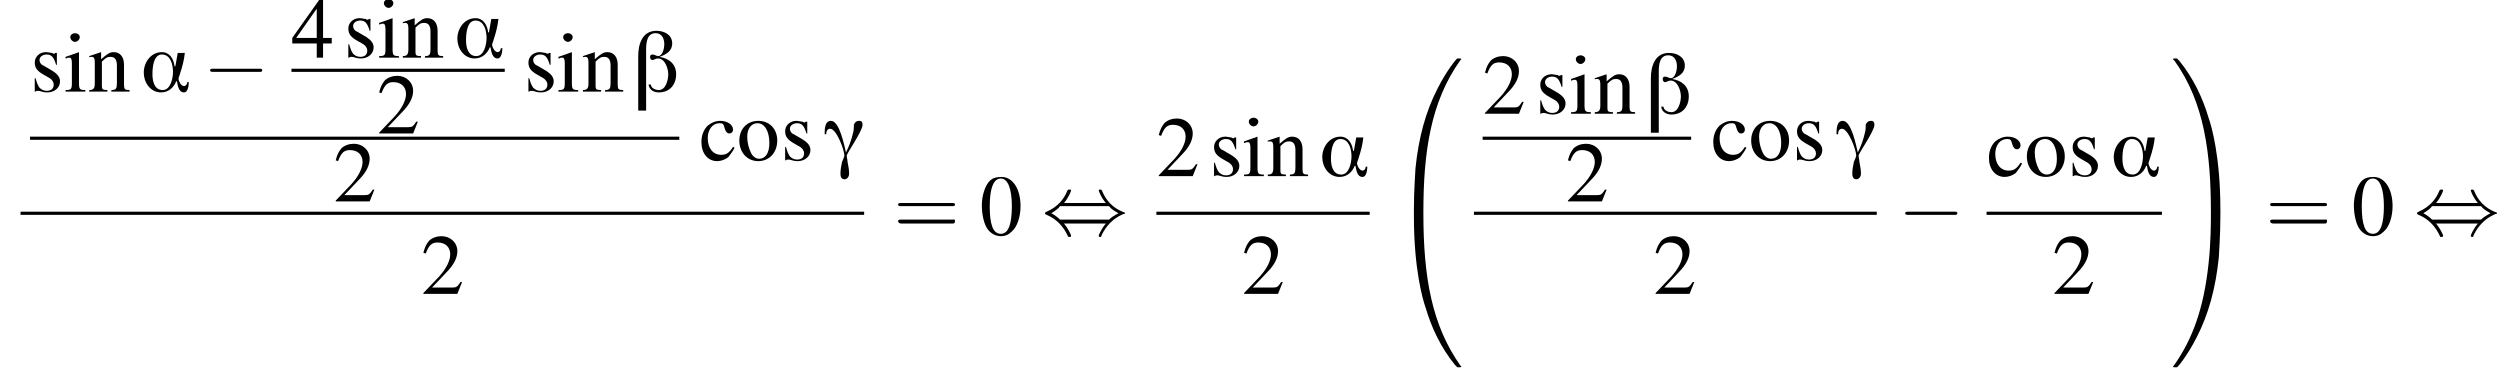
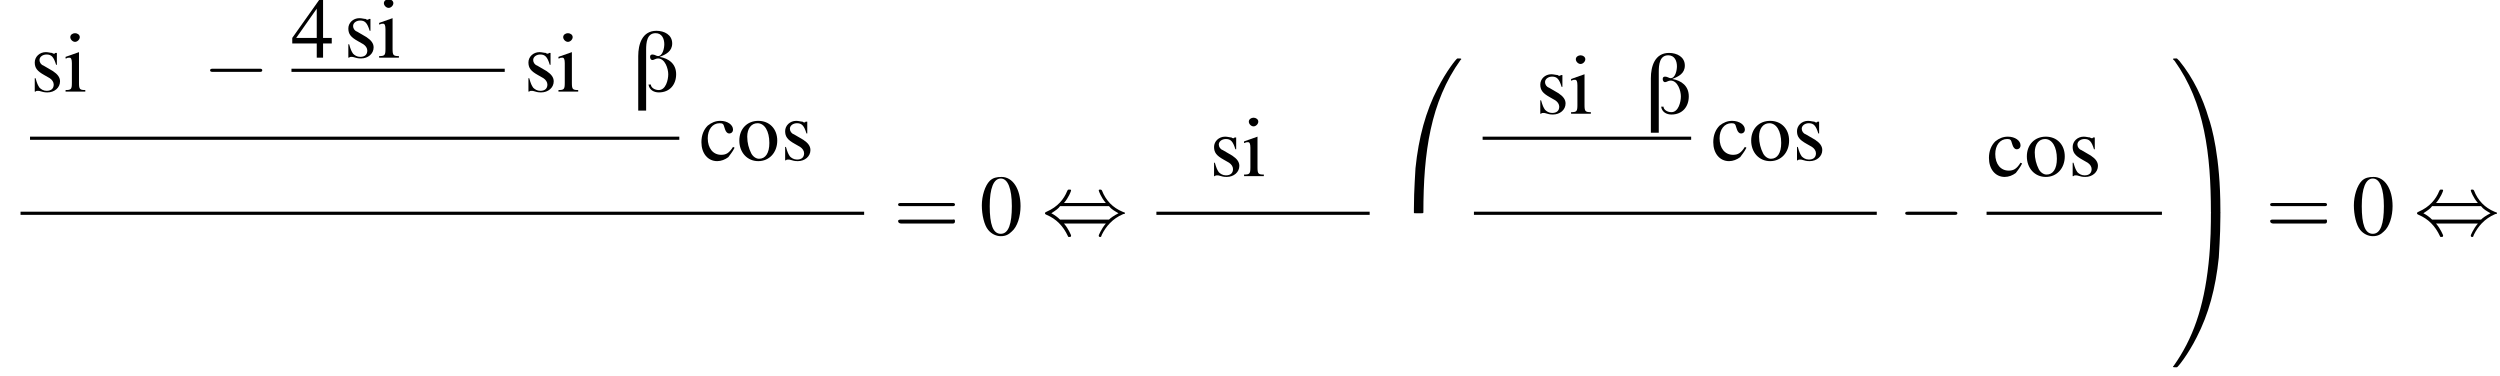
<svg xmlns="http://www.w3.org/2000/svg" xmlns:xlink="http://www.w3.org/1999/xlink" height="47.6pt" version="1.1" viewBox="78.4 80.8 316.5 47.6" width="316.5pt">
  <defs>
-     <path d="M6.1 -1.2H5.9C5.9 -0.9 5.7 -0.7 5.5 -0.7C5.1 -0.7 4.8 -1.4 4.8 -1.6C4.8 -1.8 5 -2.2 5 -2.3C5.3 -3.2 5.5 -4 5.6 -4.9H4.7L4.4 -3.2H4.3C4.2 -4.1 3.7 -5 2.7 -5C1.3 -5 0.4 -3.7 0.4 -2.4C0.4 -1.2 1.2 0.1 2.6 0.1C3.5 0.1 4.2 -0.5 4.5 -1.3H4.6C4.7 -0.8 4.8 0.1 5.5 0.1C6 0.1 6.1 -0.8 6.1 -1.2ZM4.1 -2.5C4.1 -1.7 3.8 -0.2 2.8 -0.2C1.7 -0.2 1.5 -1.4 1.5 -2.2S1.6 -4.7 2.7 -4.7C3.8 -4.7 4.1 -3.4 4.1 -2.5Z" id="g0-11" />
    <path d="M5.4 -2.2C5.4 -3.5 4.5 -4.2 3.3 -4.4V-4.4C4.1 -4.7 4.9 -5.1 4.9 -6.1C4.9 -7.2 3.9 -7.7 2.9 -7.7C1.1 -7.7 0.6 -6 0.6 -4.5V2.4H1.6V-5.3C1.6 -6.2 1.7 -7.4 2.8 -7.4C3.6 -7.4 3.9 -6.7 3.9 -6C3.9 -5.5 3.7 -4.5 3.1 -4.5C2.9 -4.5 2.7 -4.7 2.4 -4.7C2.2 -4.7 2.1 -4.6 2.1 -4.4C2.1 -4.2 2.2 -4 2.4 -4C2.6 -4 2.8 -4.2 3.1 -4.2C4 -4.2 4.4 -2.9 4.4 -2.2S4.1 -0.2 3.2 -0.2C2.7 -0.2 2.2 -0.5 2.2 -0.9H1.9C2 -0.2 2.6 0.1 3.2 0.1C4.6 0.1 5.4 -0.9 5.4 -2.2Z" id="g0-12" />
-     <path d="M5 -4.5C5 -4.8 4.9 -5 4.6 -5C4.2 -5 4 -4.8 3.9 -4.5C3.9 -4.2 3.9 -3.8 3.8 -3.5C3.6 -2.6 3.3 -1.8 2.9 -1H2.9C2.7 -1.8 2.1 -5 1 -5C0.2 -5 0.2 -3.9 0.2 -3.3H0.4C0.4 -3.6 0.5 -4 0.9 -4C1.7 -4 2.7 -1.3 2.7 -0.6C2.7 -0.5 2.5 0 2.4 0.2C2.3 0.7 2.2 1.2 2.2 1.7C2.2 2 2.3 2.4 2.7 2.4C3.1 2.4 3.3 2 3.3 1.7C3.3 1.2 3.2 0.7 3.1 0.2C3.1 -0.1 3 -0.3 3 -0.6C3 -0.9 5 -3.7 5 -4.5Z" id="g0-13" />
    <path d="M7.2 -2.5C7.3 -2.5 7.5 -2.5 7.5 -2.7S7.3 -2.9 7.2 -2.9H1.3C1.1 -2.9 0.9 -2.9 0.9 -2.7S1.1 -2.5 1.3 -2.5H7.2Z" id="g7-0" />
    <path d="M2.8 -4C3.4 -4.7 3.7 -5.5 3.7 -5.6C3.7 -5.7 3.6 -5.7 3.5 -5.7C3.3 -5.7 3.3 -5.7 3.2 -5.5C2.8 -4.5 2 -3.5 0.6 -2.9C0.4 -2.8 0.4 -2.8 0.4 -2.7C0.4 -2.7 0.4 -2.7 0.4 -2.7C0.4 -2.6 0.4 -2.6 0.6 -2.5C1.8 -2 2.7 -1.1 3.3 0.2C3.3 0.3 3.4 0.3 3.5 0.3C3.6 0.3 3.7 0.3 3.7 0.1C3.7 0.1 3.4 -0.7 2.8 -1.4H8.1C7.5 -0.7 7.2 0.1 7.2 0.1C7.2 0.3 7.3 0.3 7.4 0.3C7.5 0.3 7.5 0.3 7.6 0C8.1 -1 8.9 -2 10.3 -2.6C10.5 -2.6 10.5 -2.6 10.5 -2.7C10.5 -2.7 10.5 -2.8 10.5 -2.8C10.5 -2.8 10.4 -2.8 10.2 -2.9C9 -3.4 8.1 -4.3 7.6 -5.6C7.5 -5.7 7.5 -5.7 7.4 -5.7C7.3 -5.7 7.2 -5.7 7.2 -5.6C7.2 -5.5 7.5 -4.7 8.1 -4H2.8ZM2.3 -1.9C2 -2.2 1.6 -2.5 1.2 -2.7C1.8 -3.1 2.1 -3.3 2.3 -3.6H8.5C8.8 -3.2 9.2 -3 9.7 -2.7C9.1 -2.4 8.7 -2.1 8.5 -1.9H2.3Z" id="g7-44" />
    <path d="M2.8 -7.3C2.2 -7.3 1.7 -7.2 1.3 -6.8C0.7 -6.2 0.3 -4.9 0.3 -3.7C0.3 -2.5 0.6 -1.2 1.1 -0.6C1.5 -0.1 2.1 0.2 2.7 0.2C3.3 0.2 3.7 0 4.1 -0.4C4.8 -1 5.2 -2.3 5.2 -3.6C5.2 -5.8 4.2 -7.3 2.8 -7.3ZM2.7 -7.1C3.6 -7.1 4.1 -5.8 4.1 -3.6S3.7 -0.1 2.7 -0.1S1.3 -1.3 1.3 -3.6C1.3 -5.9 1.8 -7.1 2.7 -7.1Z" id="g9-48" />
-     <path d="M5.2 -1.5L5 -1.5C4.6 -0.9 4.5 -0.8 4 -0.8H1.4L3.2 -2.7C4.2 -3.7 4.6 -4.6 4.6 -5.4C4.6 -6.5 3.7 -7.3 2.6 -7.3C2 -7.3 1.4 -7.1 1 -6.7C0.7 -6.3 0.5 -6 0.3 -5.2L0.6 -5.1C1 -6.2 1.4 -6.5 2.1 -6.5C3.1 -6.5 3.7 -5.9 3.7 -5C3.7 -4.2 3.2 -3.2 2.3 -2.2L0.3 -0.1V0H4.6L5.2 -1.5Z" id="g9-50" />
    <path d="M5.1 -2.5H4V-7.3H3.5L0.1 -2.5V-1.8H3.2V0H4V-1.8H5.1V-2.5ZM3.2 -2.5H0.6L3.2 -6.2V-2.5Z" id="g9-52" />
    <path d="M4.3 -1.7C3.8 -0.9 3.4 -0.7 2.8 -0.7C1.8 -0.7 1.1 -1.5 1.1 -2.8C1.1 -3.9 1.7 -4.7 2.6 -4.7C3 -4.7 3.1 -4.6 3.2 -4.2L3.3 -3.9C3.4 -3.6 3.6 -3.4 3.8 -3.4C4.1 -3.4 4.3 -3.6 4.3 -3.9C4.3 -4.5 3.6 -5 2.7 -5C2.1 -5 1.6 -4.8 1.1 -4.4C0.6 -3.9 0.3 -3.2 0.3 -2.3C0.3 -0.9 1.1 0.1 2.3 0.1C2.8 0.1 3.3 -0.1 3.7 -0.4C3.9 -0.7 4.2 -1 4.5 -1.6L4.3 -1.7Z" id="g9-99" />
    <path d="M1.9 -5L0.2 -4.4V-4.2L0.3 -4.2C0.4 -4.3 0.6 -4.3 0.7 -4.3C0.9 -4.3 1 -4.1 1 -3.6V-1.1C1 -0.3 0.9 -0.2 0.2 -0.2V0H2.7V-0.2C2 -0.2 1.9 -0.3 1.9 -1.1V-5L1.9 -5ZM1.4 -7.4C1.1 -7.4 0.8 -7.2 0.8 -6.9S1.1 -6.3 1.4 -6.3C1.7 -6.3 2 -6.6 2 -6.9C2 -7.2 1.7 -7.4 1.4 -7.4Z" id="g9-105" />
-     <path d="M0.2 -4.3C0.2 -4.4 0.3 -4.4 0.5 -4.4C0.8 -4.4 0.9 -4.2 0.9 -3.7V-1C0.9 -0.4 0.7 -0.2 0.2 -0.2V0H2.5V-0.2C1.9 -0.2 1.8 -0.3 1.8 -0.7V-3.8C2.3 -4.3 2.5 -4.4 2.9 -4.4C3.4 -4.4 3.7 -4.1 3.7 -3.3V-1.1C3.7 -0.4 3.6 -0.2 3 -0.2V0H5.3V-0.2C4.7 -0.2 4.6 -0.3 4.6 -0.9V-3.4C4.6 -4.4 4.1 -5 3.3 -5C2.8 -5 2.5 -4.8 1.7 -4.1V-5L1.7 -5C1.1 -4.8 0.8 -4.7 0.2 -4.5V-4.3Z" id="g9-110" />
    <path d="M2.7 -5C1.3 -5 0.3 -4 0.3 -2.5C0.3 -1 1.3 0.1 2.7 0.1S5.1 -1 5.1 -2.5C5.1 -4 4.1 -5 2.7 -5ZM2.6 -4.7C3.5 -4.7 4.1 -3.7 4.1 -2.2C4.1 -0.9 3.6 -0.2 2.8 -0.2C2.4 -0.2 2 -0.5 1.8 -0.9C1.5 -1.5 1.3 -2.2 1.3 -3C1.3 -4 1.8 -4.7 2.6 -4.7Z" id="g9-111" />
    <path d="M3.4 -3.4L3.4 -4.9H3.3L3.2 -4.9C3.1 -4.8 3.1 -4.8 3.1 -4.8C3 -4.8 2.9 -4.8 2.8 -4.9C2.6 -4.9 2.3 -5 2 -5C1.2 -5 0.6 -4.4 0.6 -3.7C0.6 -3 0.9 -2.6 1.8 -2.1L2.5 -1.7C2.8 -1.5 3 -1.2 3 -0.9C3 -0.4 2.7 -0.1 2.1 -0.1C1.7 -0.1 1.4 -0.3 1.2 -0.5C1 -0.8 0.9 -1 0.7 -1.7H0.6V0H0.7C0.8 -0.1 0.8 -0.1 1 -0.1C1.1 -0.1 1.2 -0.1 1.5 0C1.8 0.1 2.1 0.1 2.2 0.1C3.1 0.1 3.8 -0.5 3.8 -1.3C3.8 -1.8 3.5 -2.2 2.9 -2.6L1.7 -3.3C1.4 -3.4 1.2 -3.7 1.2 -4C1.2 -4.4 1.6 -4.7 2.1 -4.7C2.7 -4.7 3 -4.4 3.3 -3.4H3.4Z" id="g9-115" />
    <path d="M4.1 19.2C4.3 19.2 4.4 19.2 4.4 19.1C4.4 11.5 5.3 5.1 9.1 -0.2C9.2 -0.3 9.2 -0.3 9.2 -0.3C9.2 -0.4 9.1 -0.4 8.9 -0.4S8.7 -0.4 8.7 -0.4C8.6 -0.4 7.3 1.2 6.2 3.4C4.7 6.3 3.8 9.6 3.4 13.5C3.4 13.9 3.2 16.1 3.2 18.7V19.1C3.2 19.2 3.2 19.2 3.5 19.2H4.1Z" id="g2-48" />
    <path d="M6.3 18.7C6.3 12.1 5.2 8.2 4.8 7.1C4.1 4.7 2.9 2.1 1.1 -0.1C0.9 -0.3 0.8 -0.4 0.8 -0.4C0.8 -0.4 0.8 -0.4 0.6 -0.4C0.4 -0.4 0.3 -0.4 0.3 -0.3C0.3 -0.3 0.3 -0.3 0.5 -0.1C4.3 5.2 5.1 11.7 5.1 19.1C5.1 19.2 5.2 19.2 5.4 19.2H6C6.3 19.2 6.3 19.2 6.3 19.1V18.7Z" id="g2-49" />
-     <path d="M3.5 -0.5C3.2 -0.5 3.2 -0.5 3.2 -0.4V0C3.2 6.6 4.3 10.5 4.7 11.6C5.4 14 6.6 16.6 8.4 18.8C8.6 19 8.7 19.1 8.7 19.1C8.7 19.1 8.7 19.1 8.9 19.1S9.2 19.1 9.2 19C9.2 19 9.2 19 9.1 18.9C5.5 13.8 4.4 7.8 4.4 -0.4C4.4 -0.5 4.3 -0.5 4.1 -0.5H3.5Z" id="g2-64" />
    <path d="M6.3 -0.4C6.3 -0.5 6.3 -0.5 6 -0.5H5.4C5.2 -0.5 5.1 -0.5 5.1 -0.4C5.1 0.7 5.1 3.3 4.8 6C4.2 11.6 2.8 15.5 0.4 18.9C0.3 19 0.3 19 0.3 19C0.3 19.1 0.4 19.1 0.6 19.1C0.8 19.1 0.8 19.1 0.8 19.1C0.9 19.1 2.2 17.5 3.3 15.3C4.8 12.4 5.7 9.1 6.1 5.2C6.1 4.8 6.3 2.6 6.3 0V-0.4Z" id="g2-65" />
    <use id="g13-48" xlink:href="#g9-48" />
    <use id="g13-50" xlink:href="#g9-50" />
    <use id="g13-52" xlink:href="#g9-52" />
    <use id="g13-99" xlink:href="#g9-99" />
    <use id="g13-105" xlink:href="#g9-105" />
    <use id="g13-110" xlink:href="#g9-110" />
    <use id="g13-111" xlink:href="#g9-111" />
    <use id="g13-115" xlink:href="#g9-115" />
    <path d="M7.5 -3.6C7.6 -3.6 7.8 -3.6 7.8 -3.8S7.6 -4 7.5 -4H1C0.8 -4 0.6 -4 0.6 -3.8S0.8 -3.6 1 -3.6H7.5ZM7.5 -1.4C7.6 -1.4 7.8 -1.4 7.8 -1.7S7.6 -1.9 7.5 -1.9H1C0.8 -1.9 0.6 -1.9 0.6 -1.7S0.8 -1.4 1 -1.4H7.5Z" id="g14-61" />
  </defs>
  <g id="page1">
    <use x="82.2" xlink:href="#g13-115" y="92.4" />
    <use x="86.5" xlink:href="#g13-105" y="92.4" />
    <use x="89.5" xlink:href="#g13-110" y="92.4" />
    <use x="96.2" xlink:href="#g0-11" y="92.4" />
    <use x="104.1" xlink:href="#g7-0" y="92.4" />
    <use x="115.3" xlink:href="#g13-52" y="88.1" />
    <use x="121.9" xlink:href="#g13-115" y="88.1" />
    <use x="126.2" xlink:href="#g13-105" y="88.1" />
    <use x="129.2" xlink:href="#g13-110" y="88.1" />
    <use x="135.9" xlink:href="#g0-11" y="88.1" />
    <rect height="0.4" width="27" x="115.3" y="89.5" />
    <use x="126.1" xlink:href="#g13-50" y="97.7" />
    <use x="144.7" xlink:href="#g13-115" y="92.4" />
    <use x="148.9" xlink:href="#g13-105" y="92.4" />
    <use x="152" xlink:href="#g13-110" y="92.4" />
    <use x="158.6" xlink:href="#g0-12" y="92.4" />
    <rect height="0.4" width="82.2" x="82.2" y="98.1" />
    <use x="120.6" xlink:href="#g13-50" y="106.3" />
    <use x="166.9" xlink:href="#g13-99" y="101.1" />
    <use x="171.7" xlink:href="#g13-111" y="101.1" />
    <use x="177.2" xlink:href="#g13-115" y="101.1" />
    <use x="182.6" xlink:href="#g0-13" y="101.1" />
    <rect height="0.4" width="106.8" x="81" y="107.6" />
    <use x="131.7" xlink:href="#g13-50" y="118" />
    <use x="191.5" xlink:href="#g14-61" y="110.5" />
    <use x="202.4" xlink:href="#g13-48" y="110.5" />
    <use x="210.3" xlink:href="#g7-44" y="110.5" />
    <use x="224.8" xlink:href="#g13-50" y="103.1" />
    <use x="231.5" xlink:href="#g13-115" y="103.1" />
    <use x="235.7" xlink:href="#g13-105" y="103.1" />
    <use x="238.7" xlink:href="#g13-110" y="103.1" />
    <use x="245.4" xlink:href="#g0-11" y="103.1" />
    <rect height="0.4" width="27" x="224.8" y="107.6" />
    <use x="235.6" xlink:href="#g13-50" y="118" />
    <use x="254.2" xlink:href="#g2-48" y="88.6" />
    <use x="254.2" xlink:href="#g2-64" y="108.2" />
    <use x="266.1" xlink:href="#g13-50" y="95.2" />
    <use x="272.8" xlink:href="#g13-115" y="95.2" />
    <use x="277.1" xlink:href="#g13-105" y="95.2" />
    <use x="280.1" xlink:href="#g13-110" y="95.2" />
    <use x="286.8" xlink:href="#g0-12" y="95.2" />
    <rect height="0.4" width="26.4" x="266.1" y="98.1" />
    <use x="276.6" xlink:href="#g13-50" y="106.3" />
    <use x="295" xlink:href="#g13-99" y="101.1" />
    <use x="299.8" xlink:href="#g13-111" y="101.1" />
    <use x="305.3" xlink:href="#g13-115" y="101.1" />
    <use x="310.7" xlink:href="#g0-13" y="101.1" />
    <rect height="0.4" width="51" x="265" y="107.6" />
    <use x="287.7" xlink:href="#g13-50" y="118" />
    <use x="318.7" xlink:href="#g7-0" y="110.5" />
    <use x="329.9" xlink:href="#g13-99" y="103.1" />
    <use x="334.7" xlink:href="#g13-111" y="103.1" />
    <use x="340.2" xlink:href="#g13-115" y="103.1" />
    <use x="345.6" xlink:href="#g0-11" y="103.1" />
    <rect height="0.4" width="22.2" x="329.9" y="107.6" />
    <use x="338.2" xlink:href="#g13-50" y="118" />
    <use x="353.2" xlink:href="#g2-49" y="88.6" />
    <use x="353.2" xlink:href="#g2-65" y="108.2" />
    <use x="365.2" xlink:href="#g14-61" y="110.5" />
    <use x="376.1" xlink:href="#g13-48" y="110.5" />
    <use x="384" xlink:href="#g7-44" y="110.5" />
  </g>
</svg>